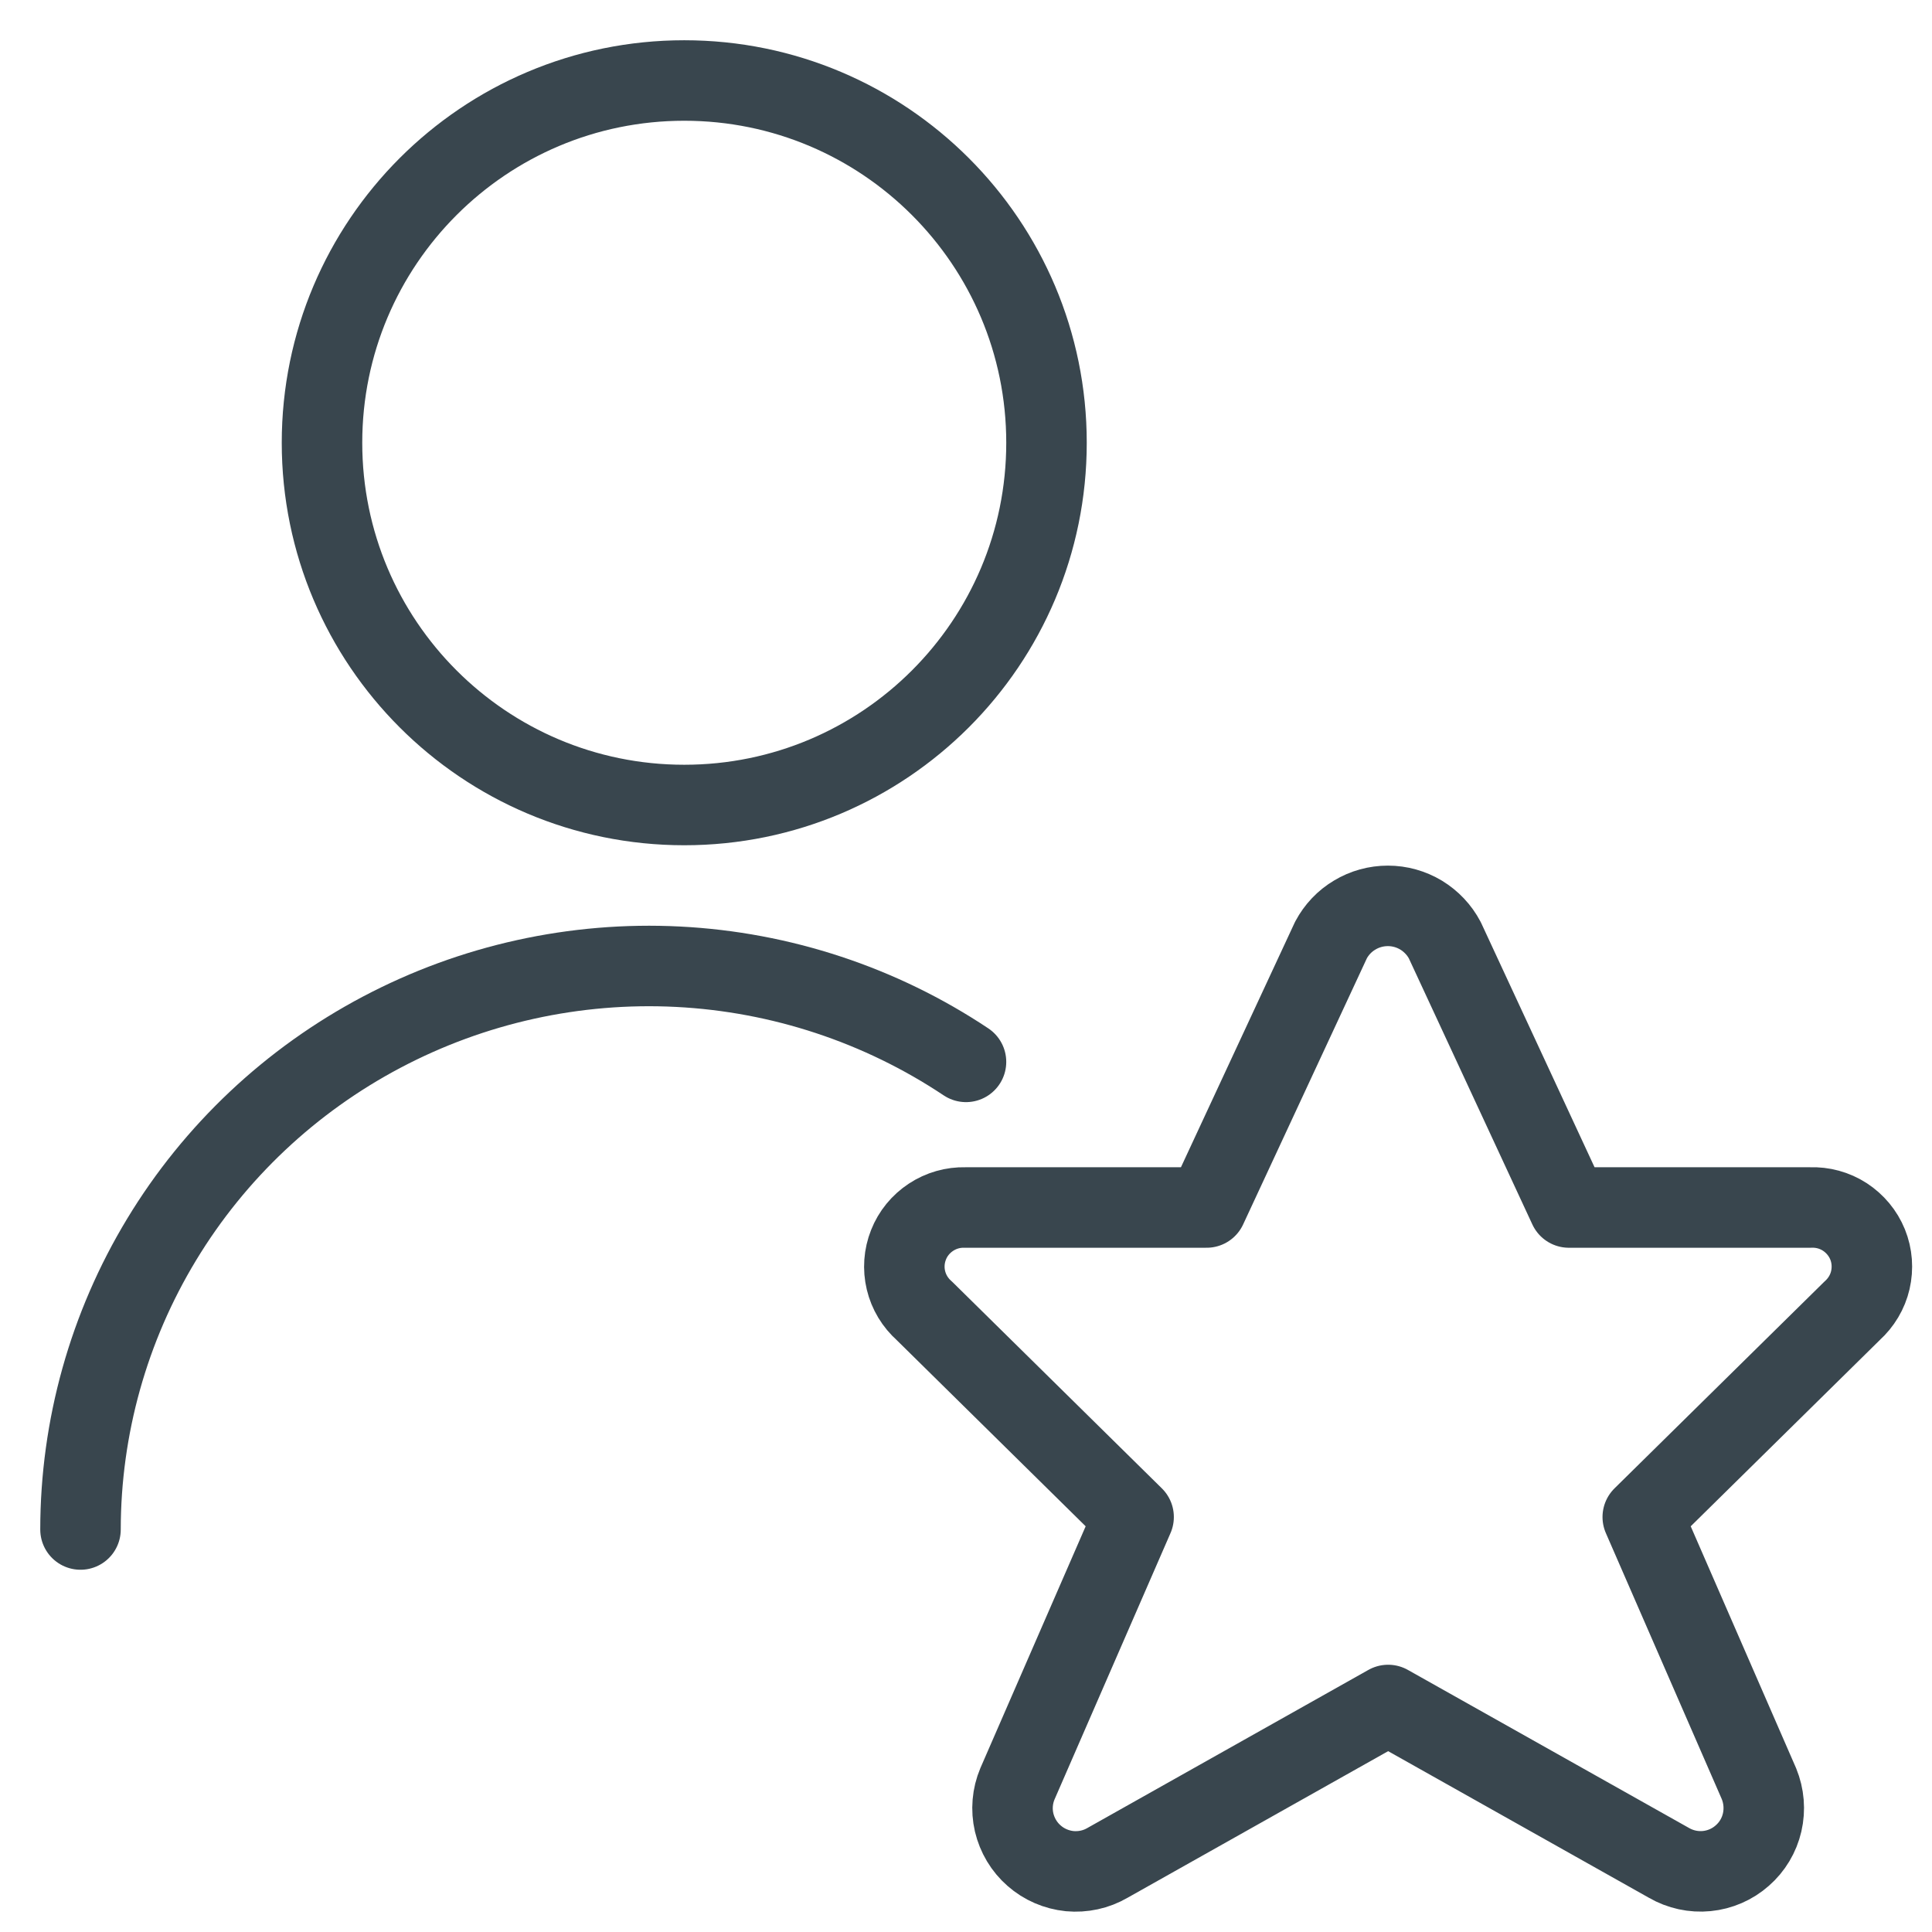
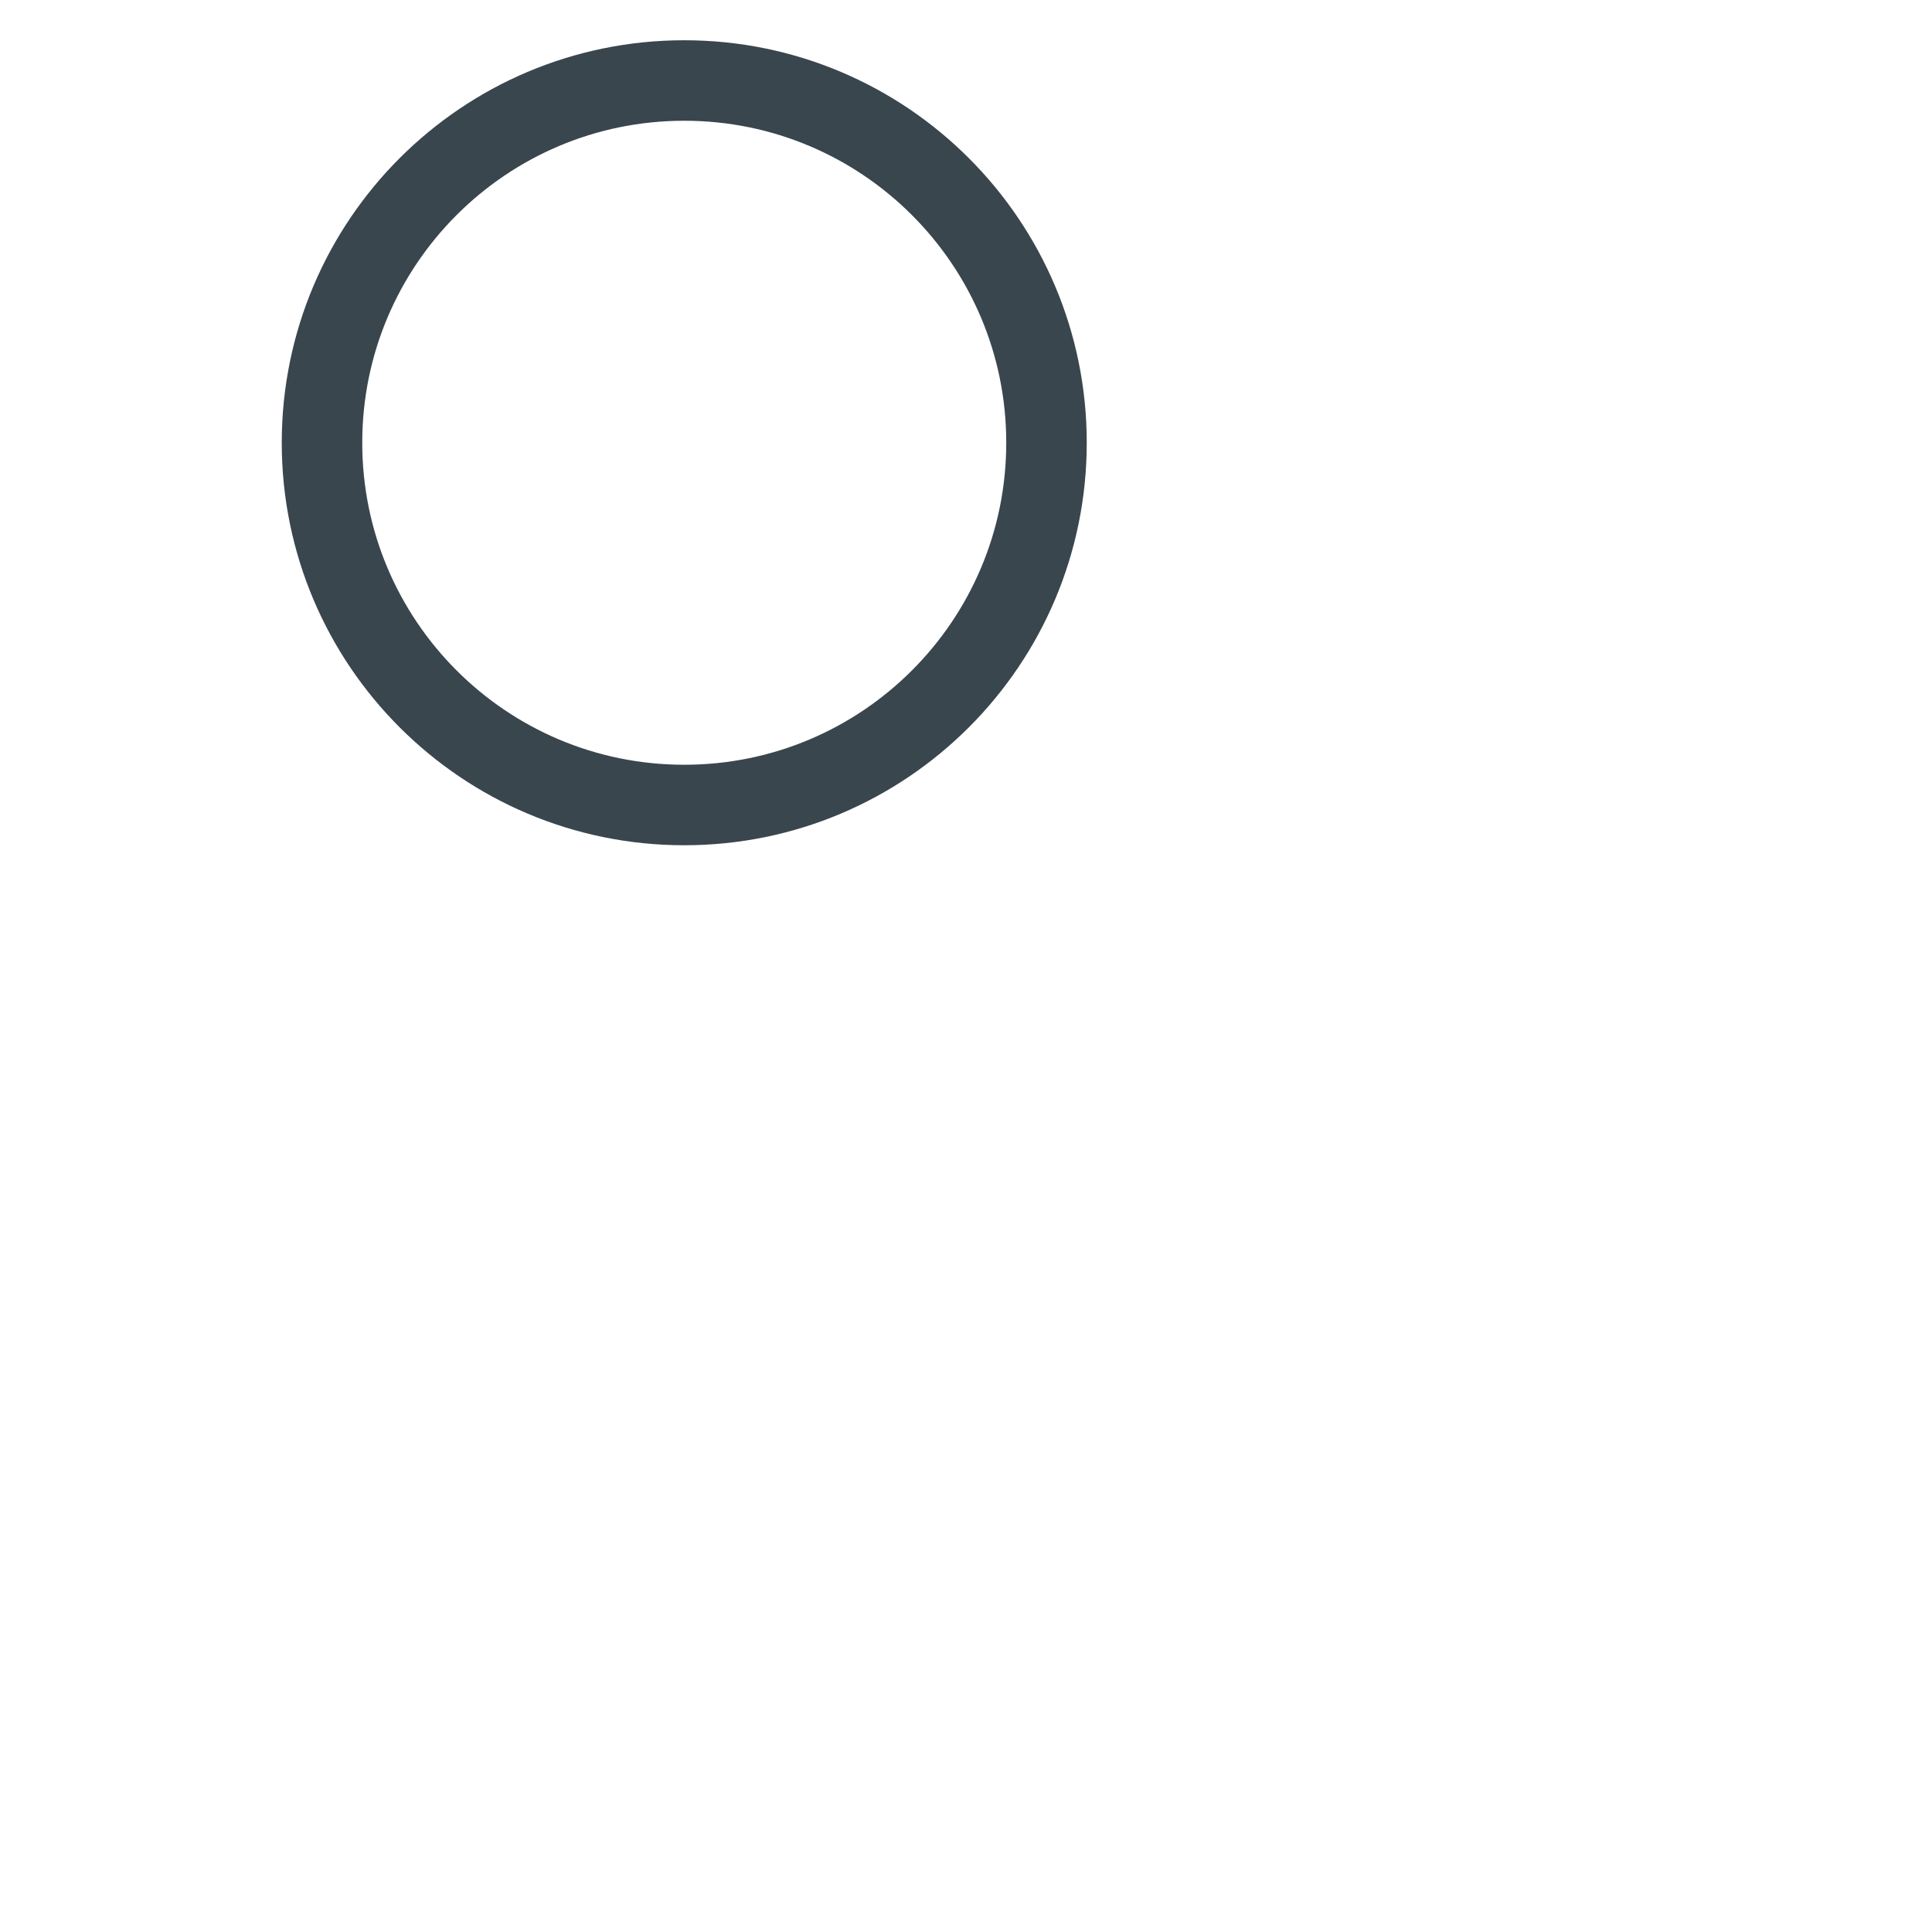
<svg xmlns="http://www.w3.org/2000/svg" width="24" height="24" viewBox="0 0 24 24" fill="none">
-   <path d="M1 19C1.001 17.73 1.349 16.485 2.008 15.397C2.667 14.308 3.613 13.418 4.742 12.822C5.872 12.225 7.144 11.944 8.423 12.009C9.701 12.074 10.938 12.483 12 13.191" stroke="#39464E" stroke-linecap="round" stroke-linejoin="round" />
  <path d="M8.5 10C10.985 10 13 7.985 13 5.5C13 3.015 10.985 1 8.5 1C6.015 1 4 3.015 4 5.5C4 7.985 6.015 10 8.5 10Z" stroke="#39464E" stroke-linecap="round" stroke-linejoin="round" />
-   <path d="M17.948 11.68L19.489 15H22.489C22.641 14.994 22.79 15.035 22.917 15.117C23.044 15.2 23.143 15.319 23.2 15.459C23.257 15.6 23.268 15.754 23.234 15.902C23.2 16.049 23.12 16.182 23.008 16.283L20.407 18.845L21.851 22.159C21.913 22.311 21.927 22.479 21.89 22.639C21.853 22.799 21.767 22.943 21.643 23.051C21.52 23.16 21.365 23.227 21.202 23.243C21.038 23.259 20.874 23.223 20.732 23.141L17.244 21.18L13.758 23.141C13.616 23.224 13.452 23.259 13.288 23.244C13.124 23.227 12.97 23.161 12.846 23.052C12.722 22.944 12.636 22.799 12.598 22.639C12.561 22.479 12.575 22.311 12.639 22.159L14.082 18.845L11.482 16.283C11.369 16.183 11.289 16.051 11.254 15.904C11.219 15.758 11.23 15.604 11.286 15.463C11.341 15.323 11.439 15.204 11.565 15.121C11.691 15.038 11.839 14.996 11.989 15H14.989L16.534 11.677C16.602 11.549 16.704 11.441 16.829 11.367C16.953 11.292 17.096 11.253 17.241 11.253C17.387 11.253 17.529 11.293 17.654 11.368C17.778 11.444 17.88 11.551 17.948 11.68Z" stroke="#39464E" stroke-linecap="round" stroke-linejoin="round" />
</svg>